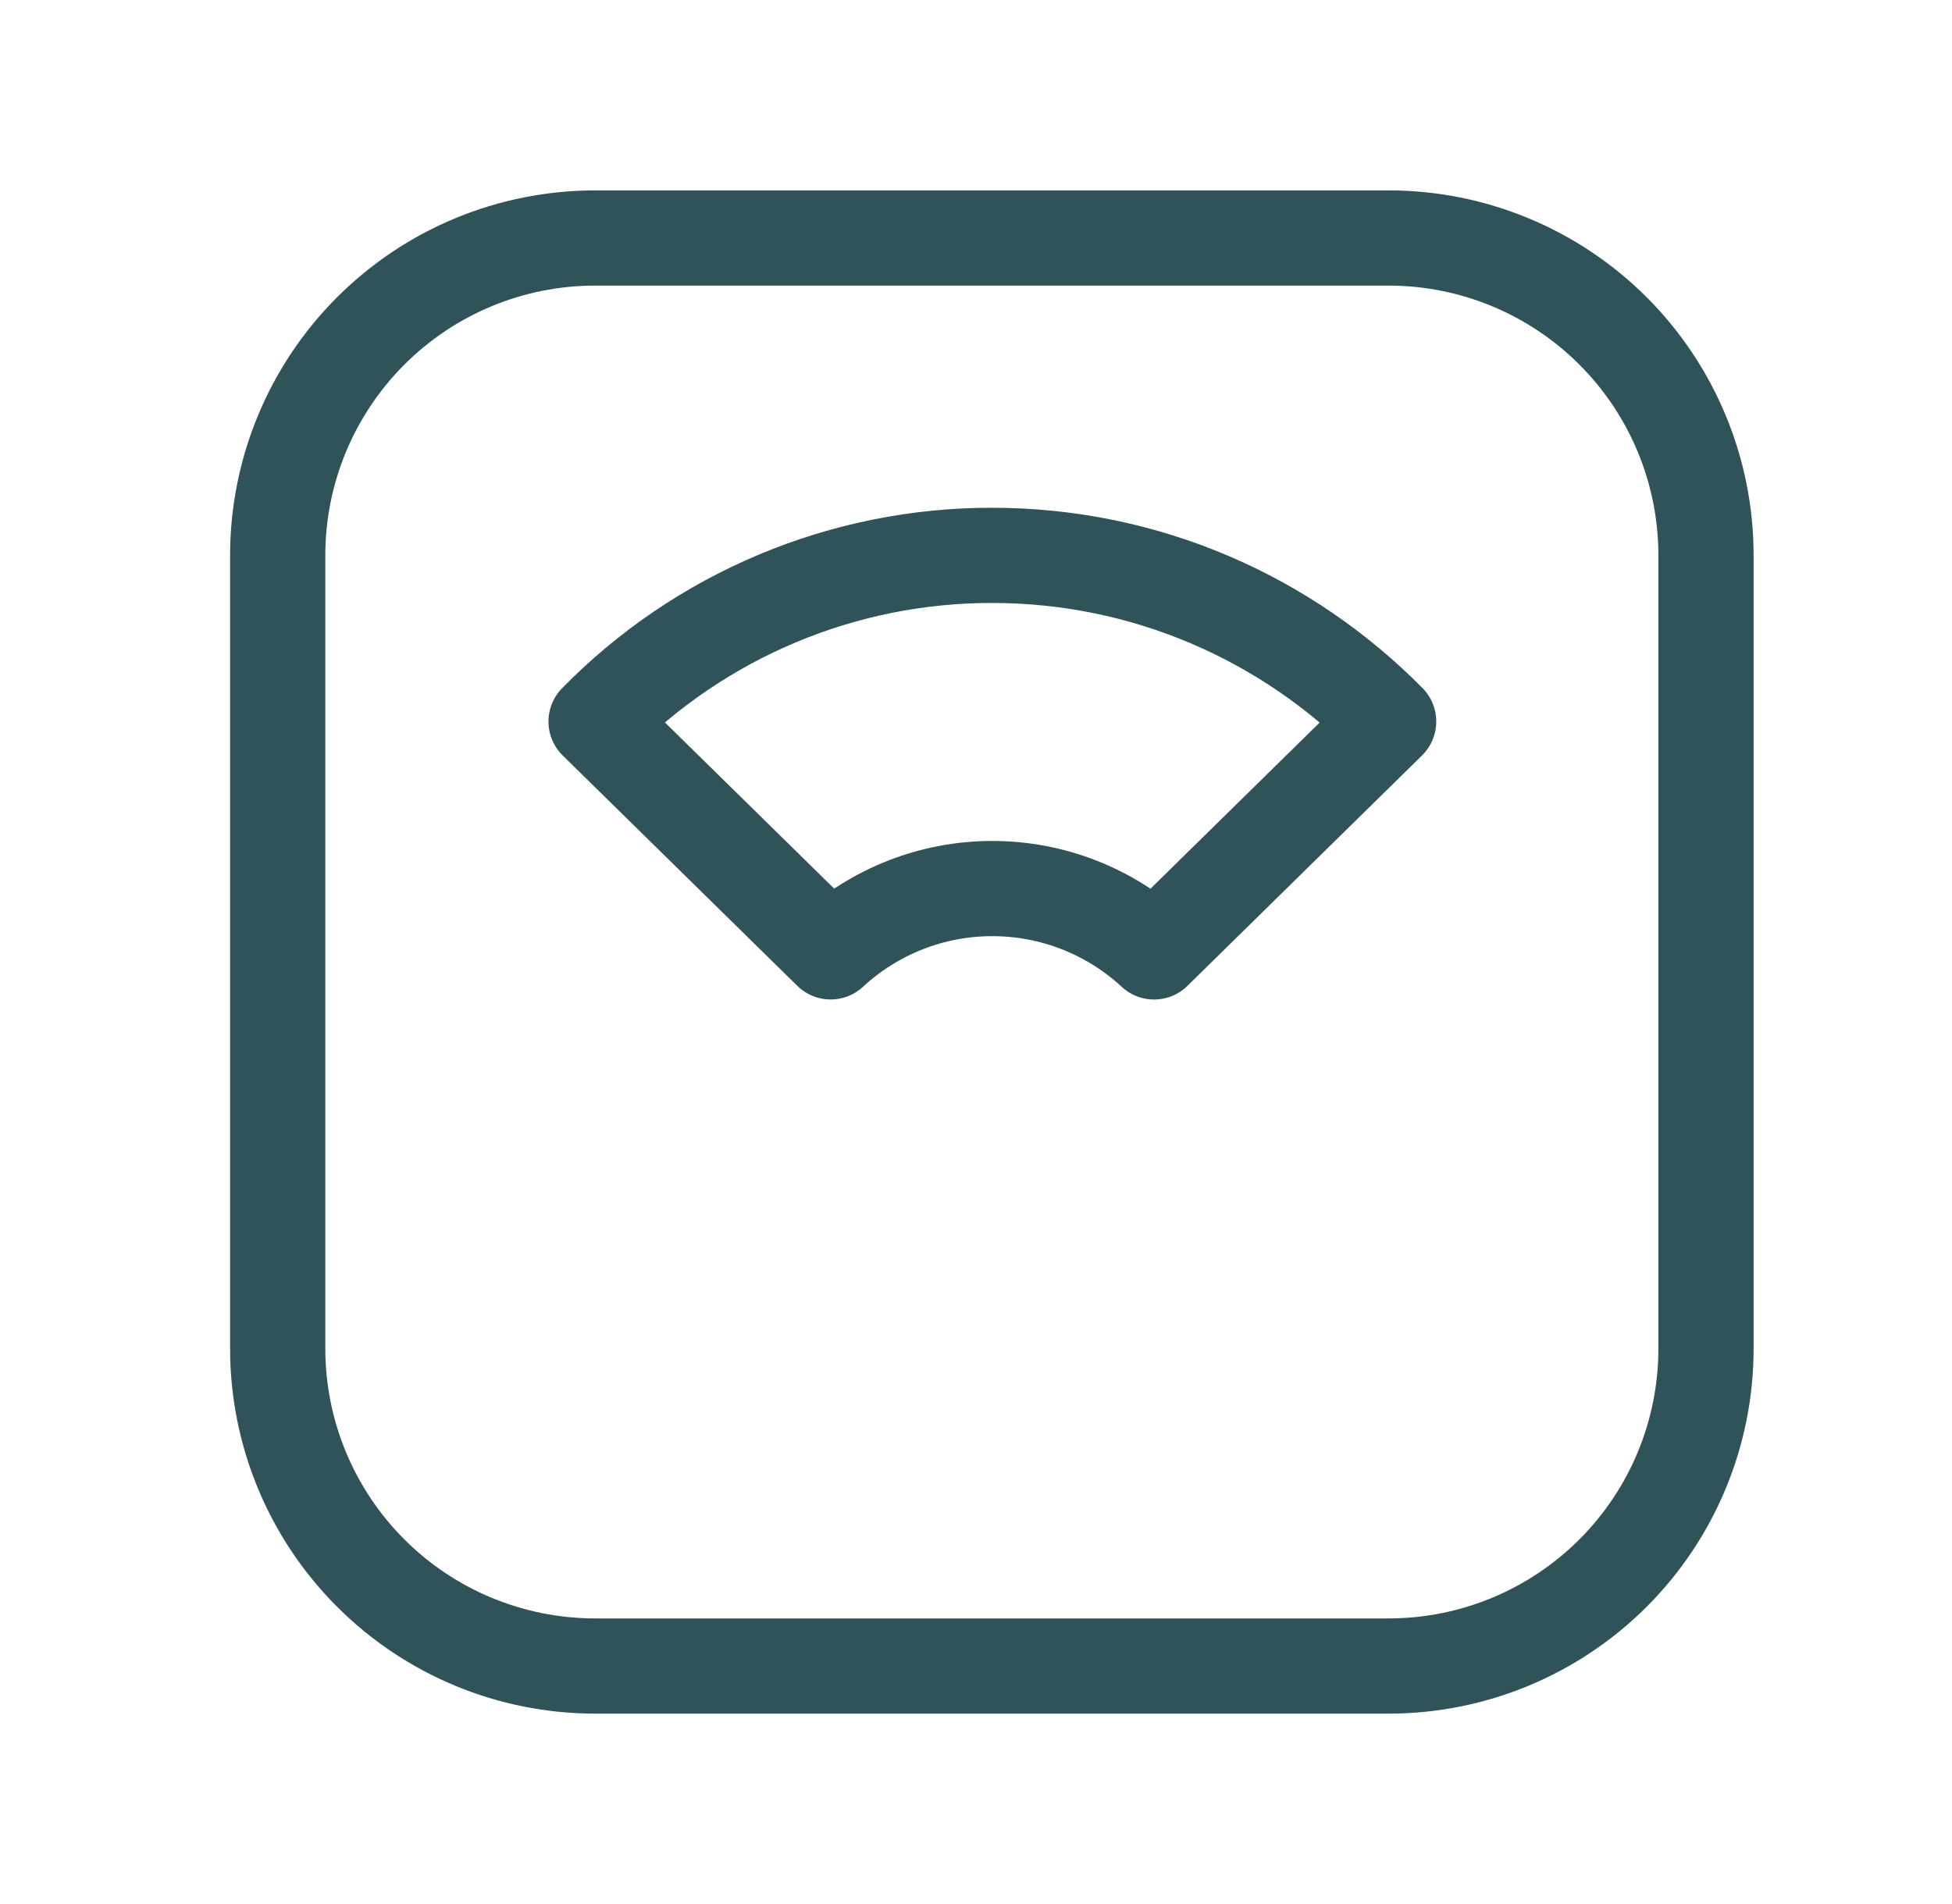
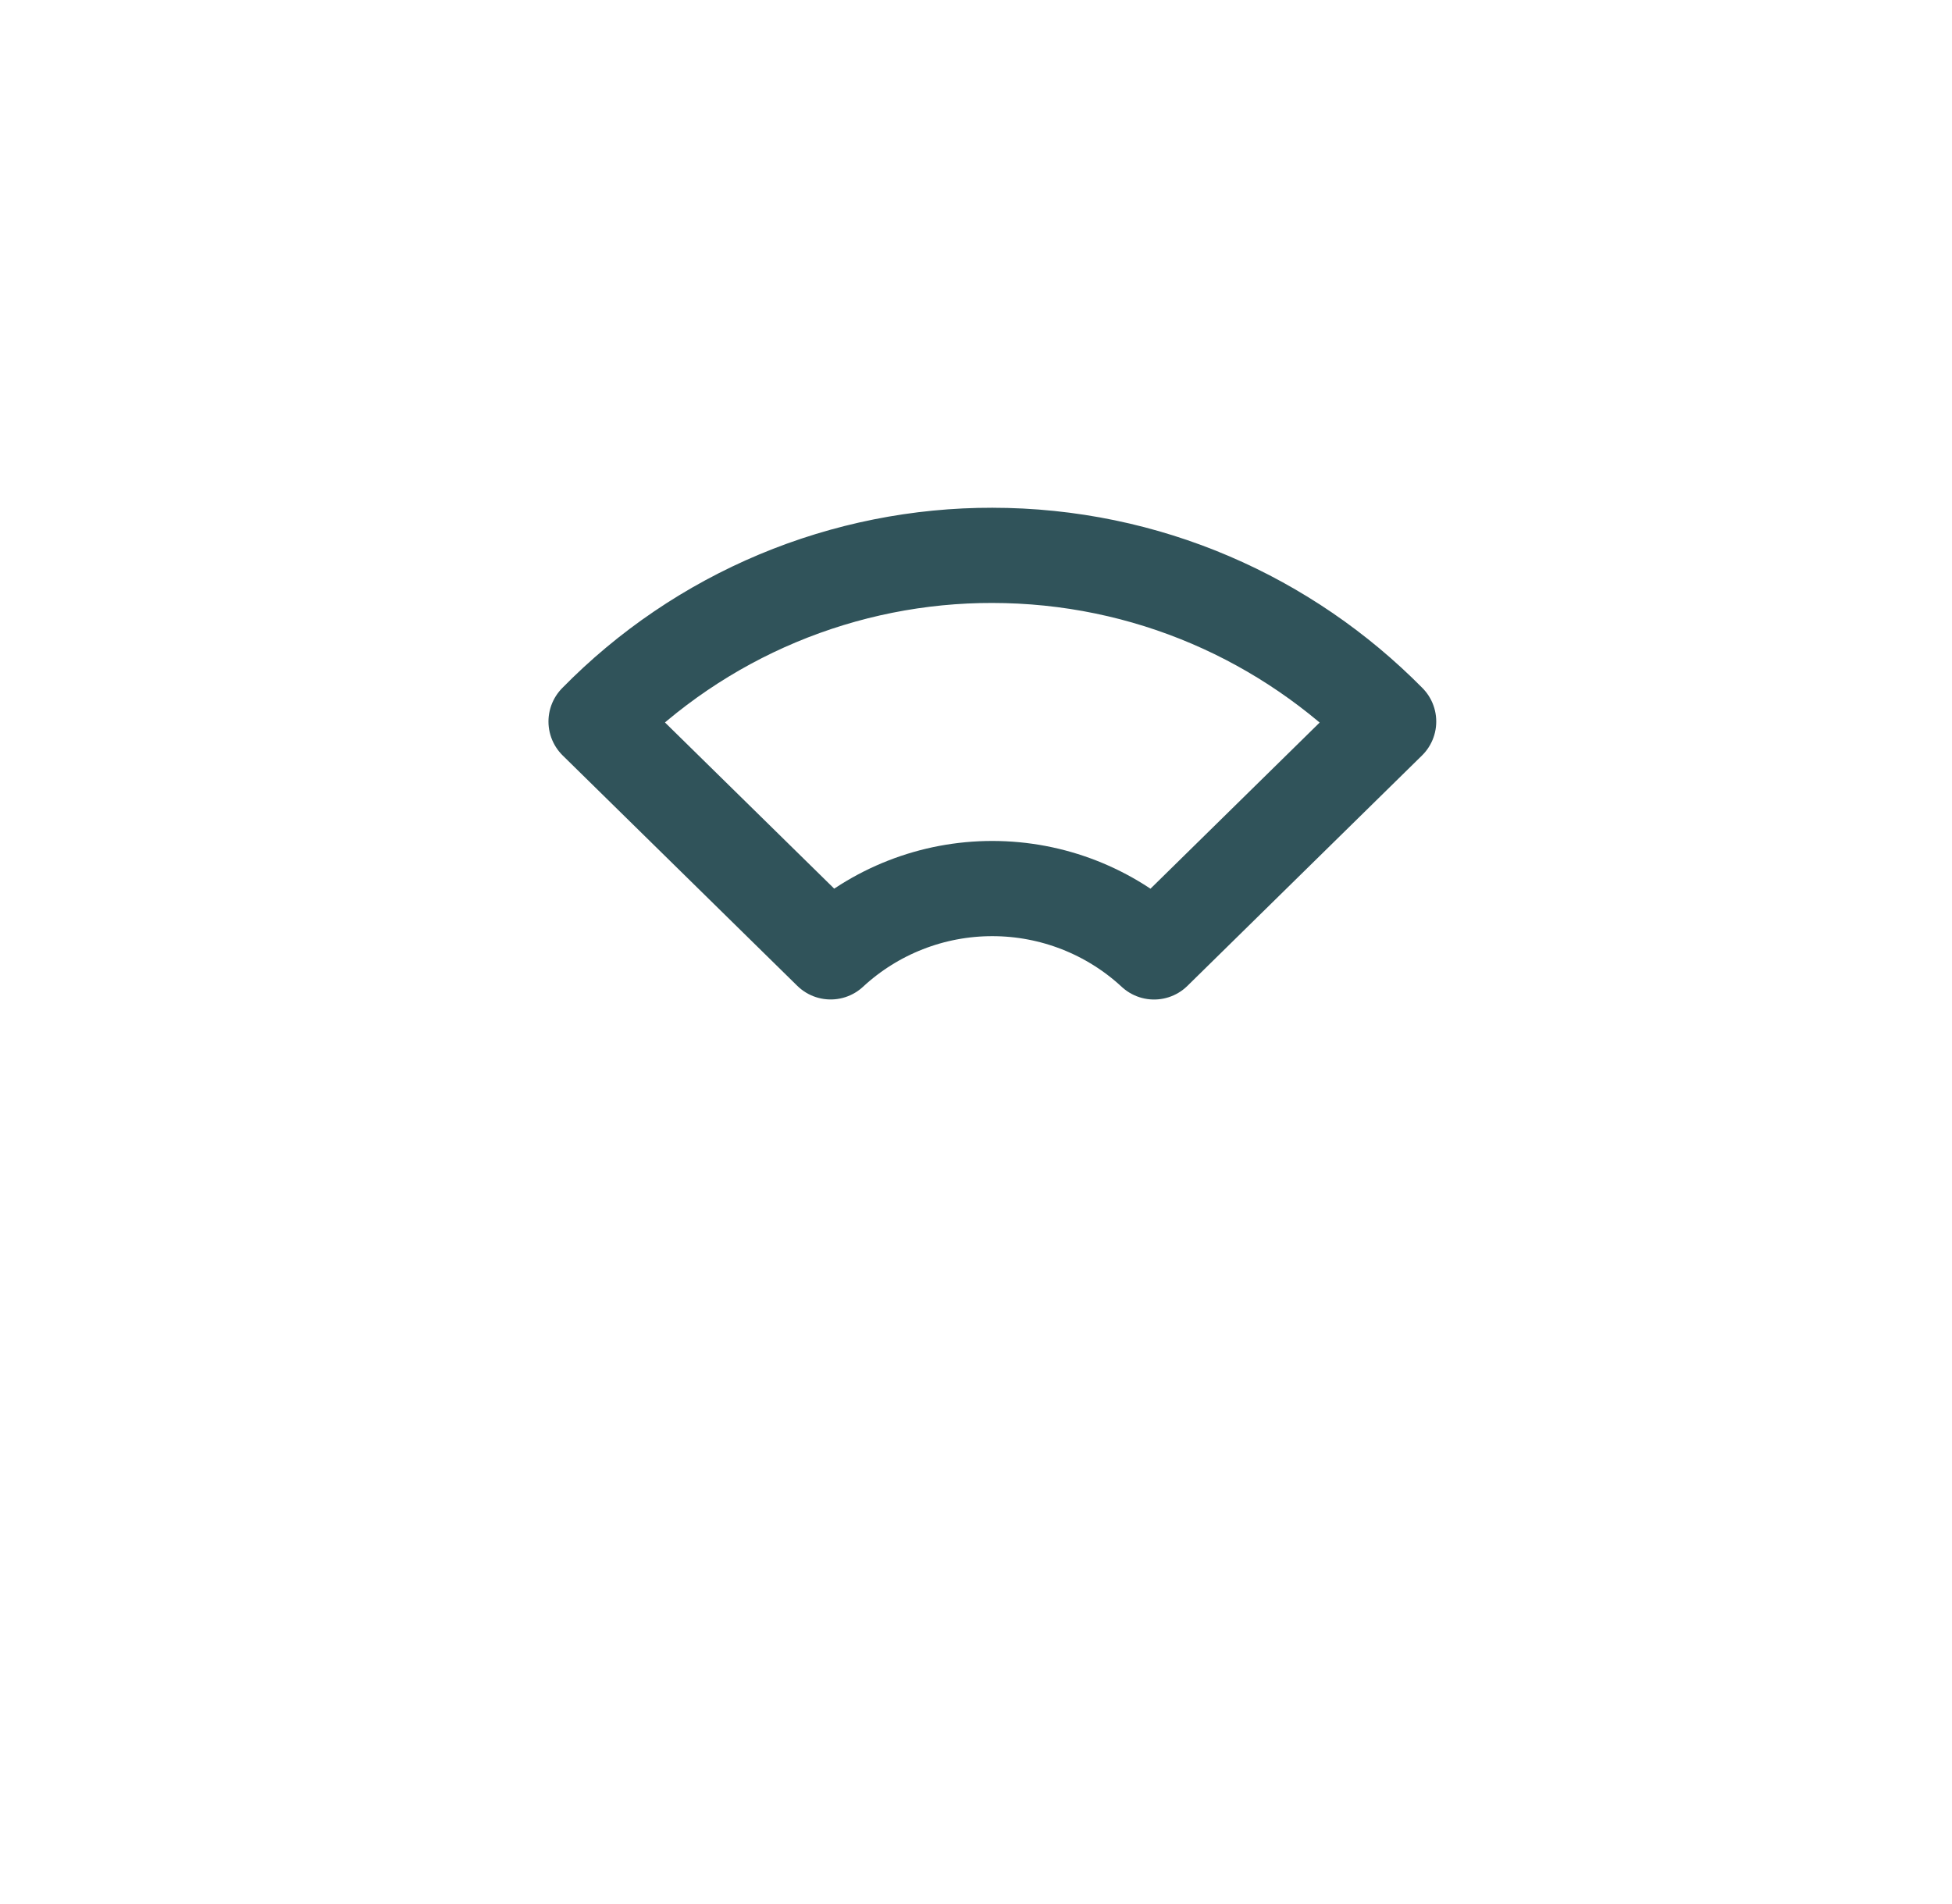
<svg xmlns="http://www.w3.org/2000/svg" width="41" height="40" viewBox="0 0 41 40" fill="none">
  <g clip-path="url(#clip0_2109_972)">
-     <path d="M5.833 11.667C5.833 9.899 6.536 8.203 7.786 6.953C9.036 5.702 10.732 5 12.5 5H29.167C30.935 5 32.63 5.702 33.881 6.953C35.131 8.203 35.833 9.899 35.833 11.667V28.333C35.833 30.101 35.131 31.797 33.881 33.047C32.63 34.298 30.935 35 29.167 35H12.5C10.732 35 9.036 34.298 7.786 33.047C6.536 31.797 5.833 30.101 5.833 28.333V11.667Z" stroke="#30535A" stroke-width="2" stroke-linecap="round" stroke-linejoin="round" />
    <path d="M20.833 11.667C24.093 11.667 27.04 13.003 29.167 15.158L24.24 19.998C23.316 19.142 22.103 18.667 20.843 18.667C19.584 18.666 18.371 19.141 17.447 19.997L12.52 15.158C13.606 14.05 14.903 13.17 16.334 12.57C17.765 11.971 19.302 11.663 20.853 11.667H20.833Z" stroke="#30535A" stroke-width="2" stroke-linecap="round" stroke-linejoin="round" />
  </g>
  <defs>
    <clipPath id="clip0_2109_972">
      <rect width="40" height="40" fill="white" transform="translate(0.833)" />
    </clipPath>
  </defs>
</svg>